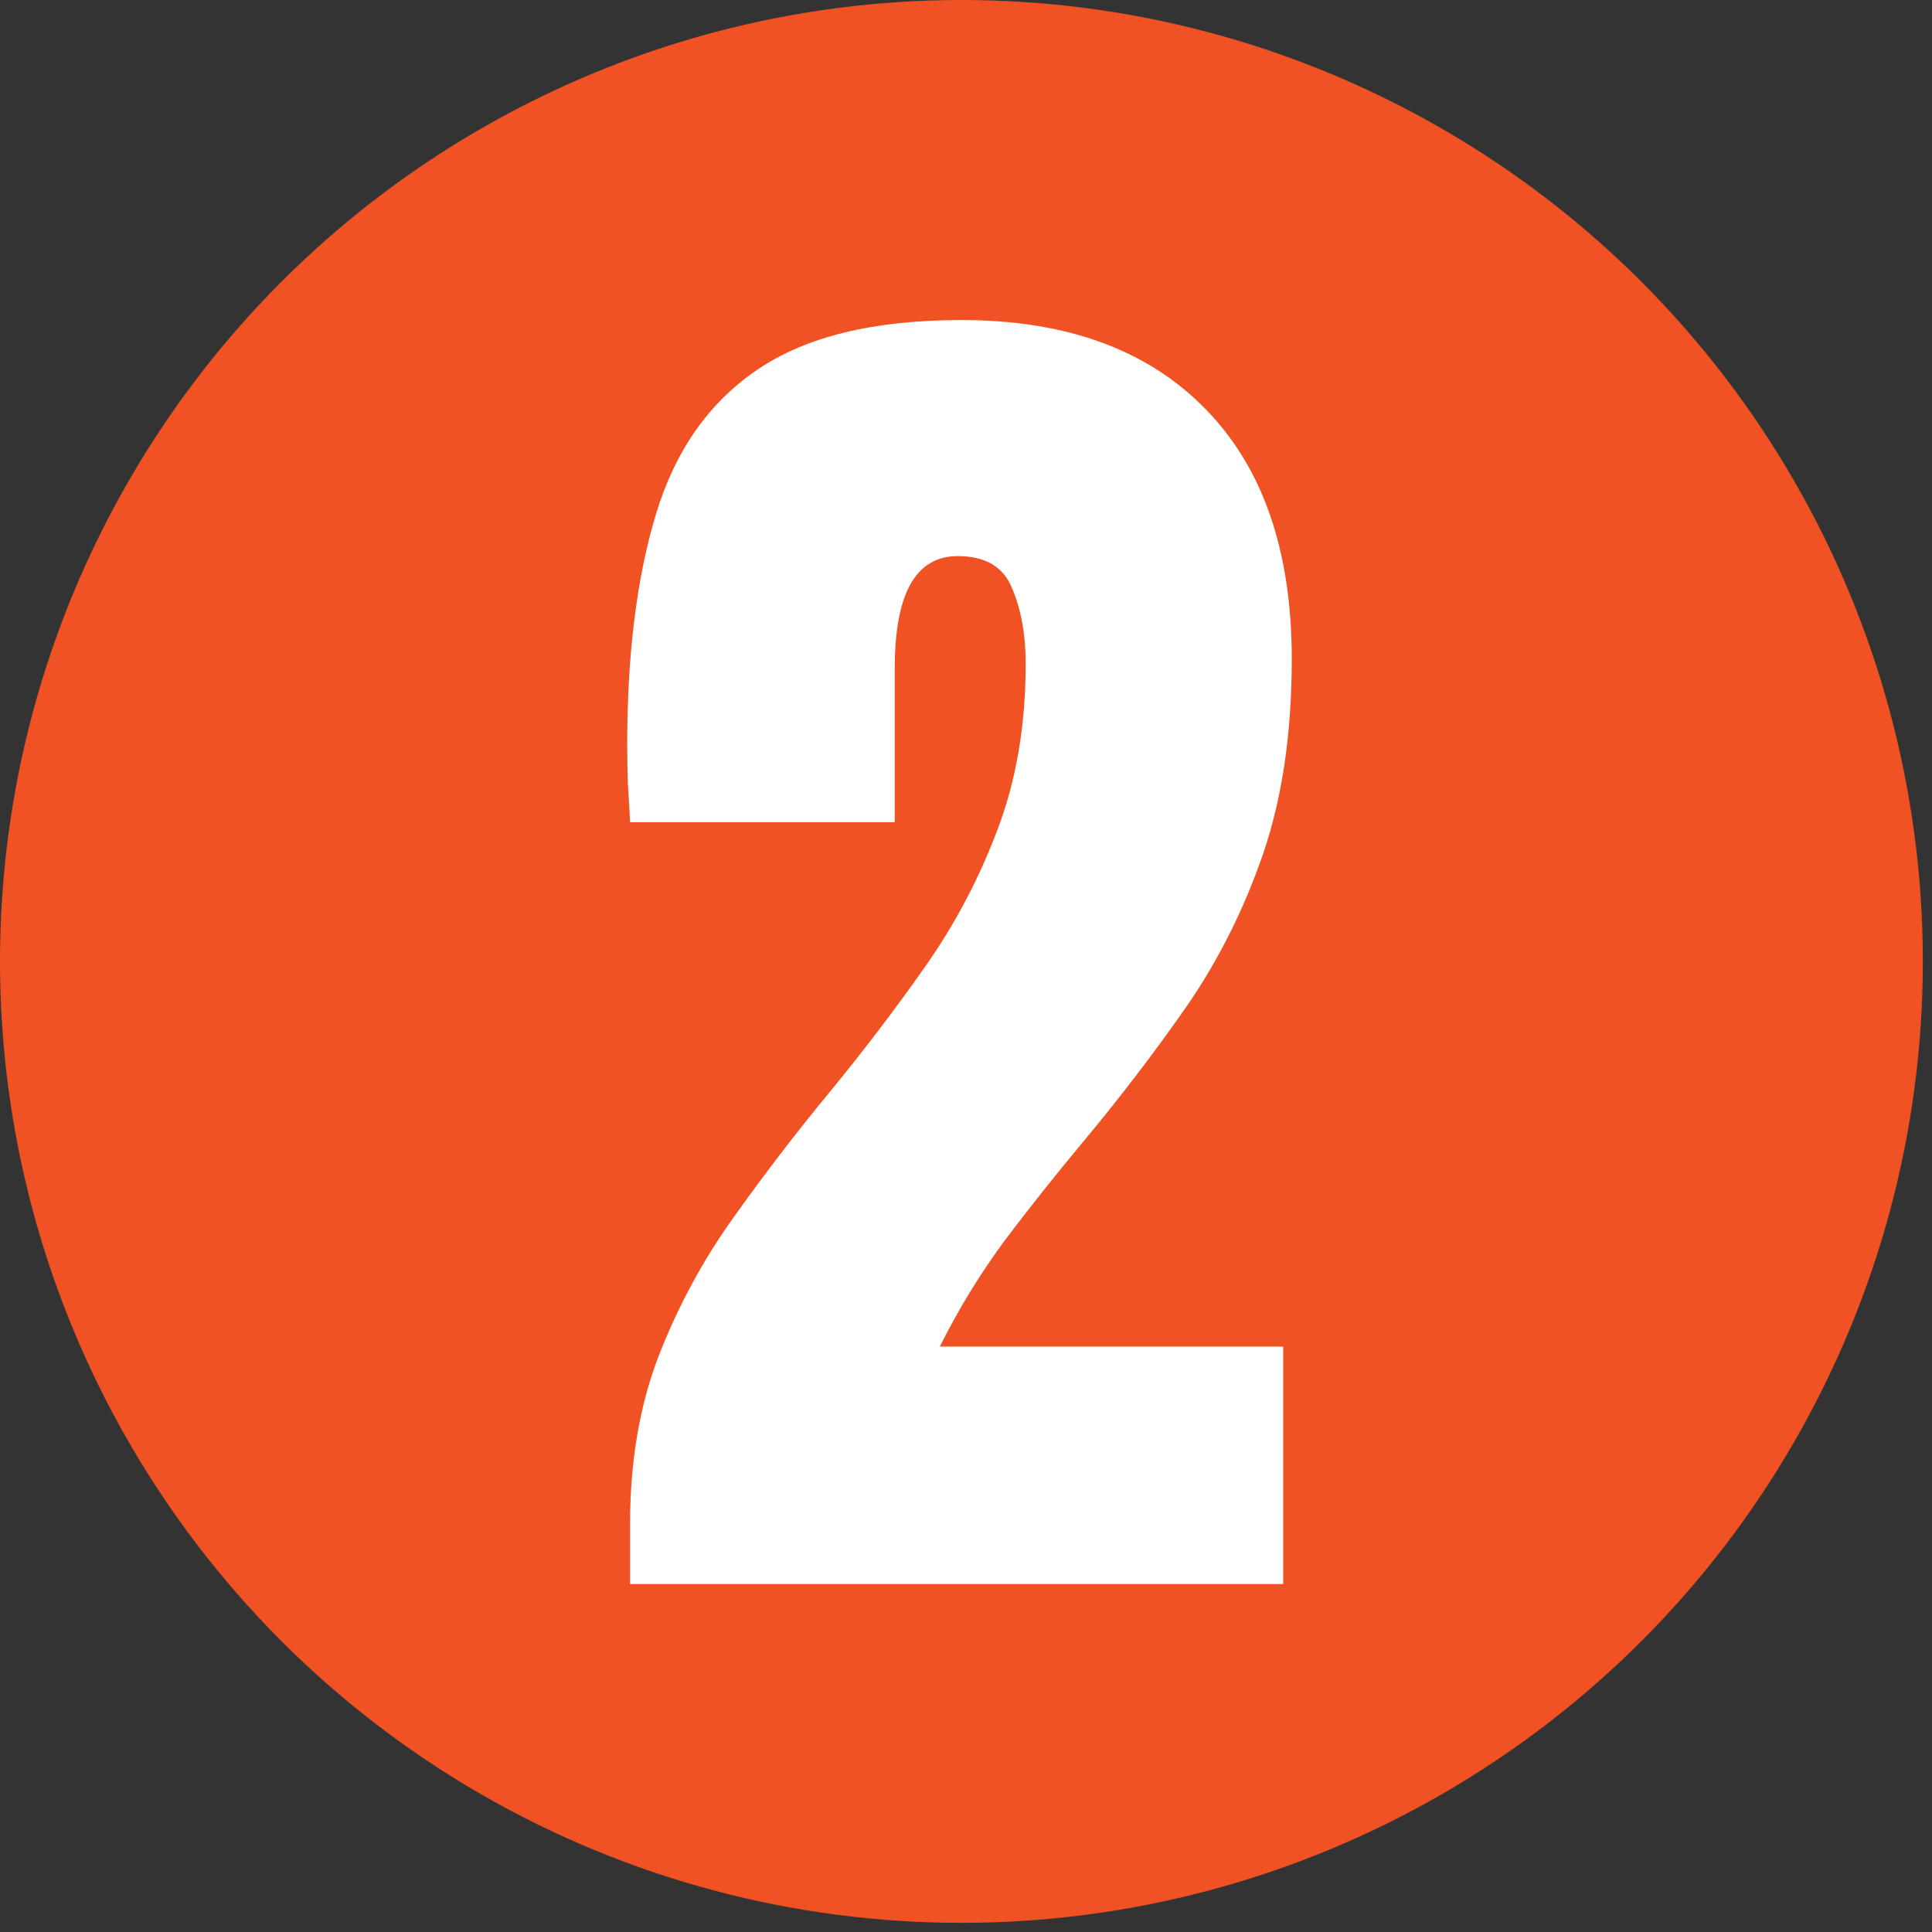
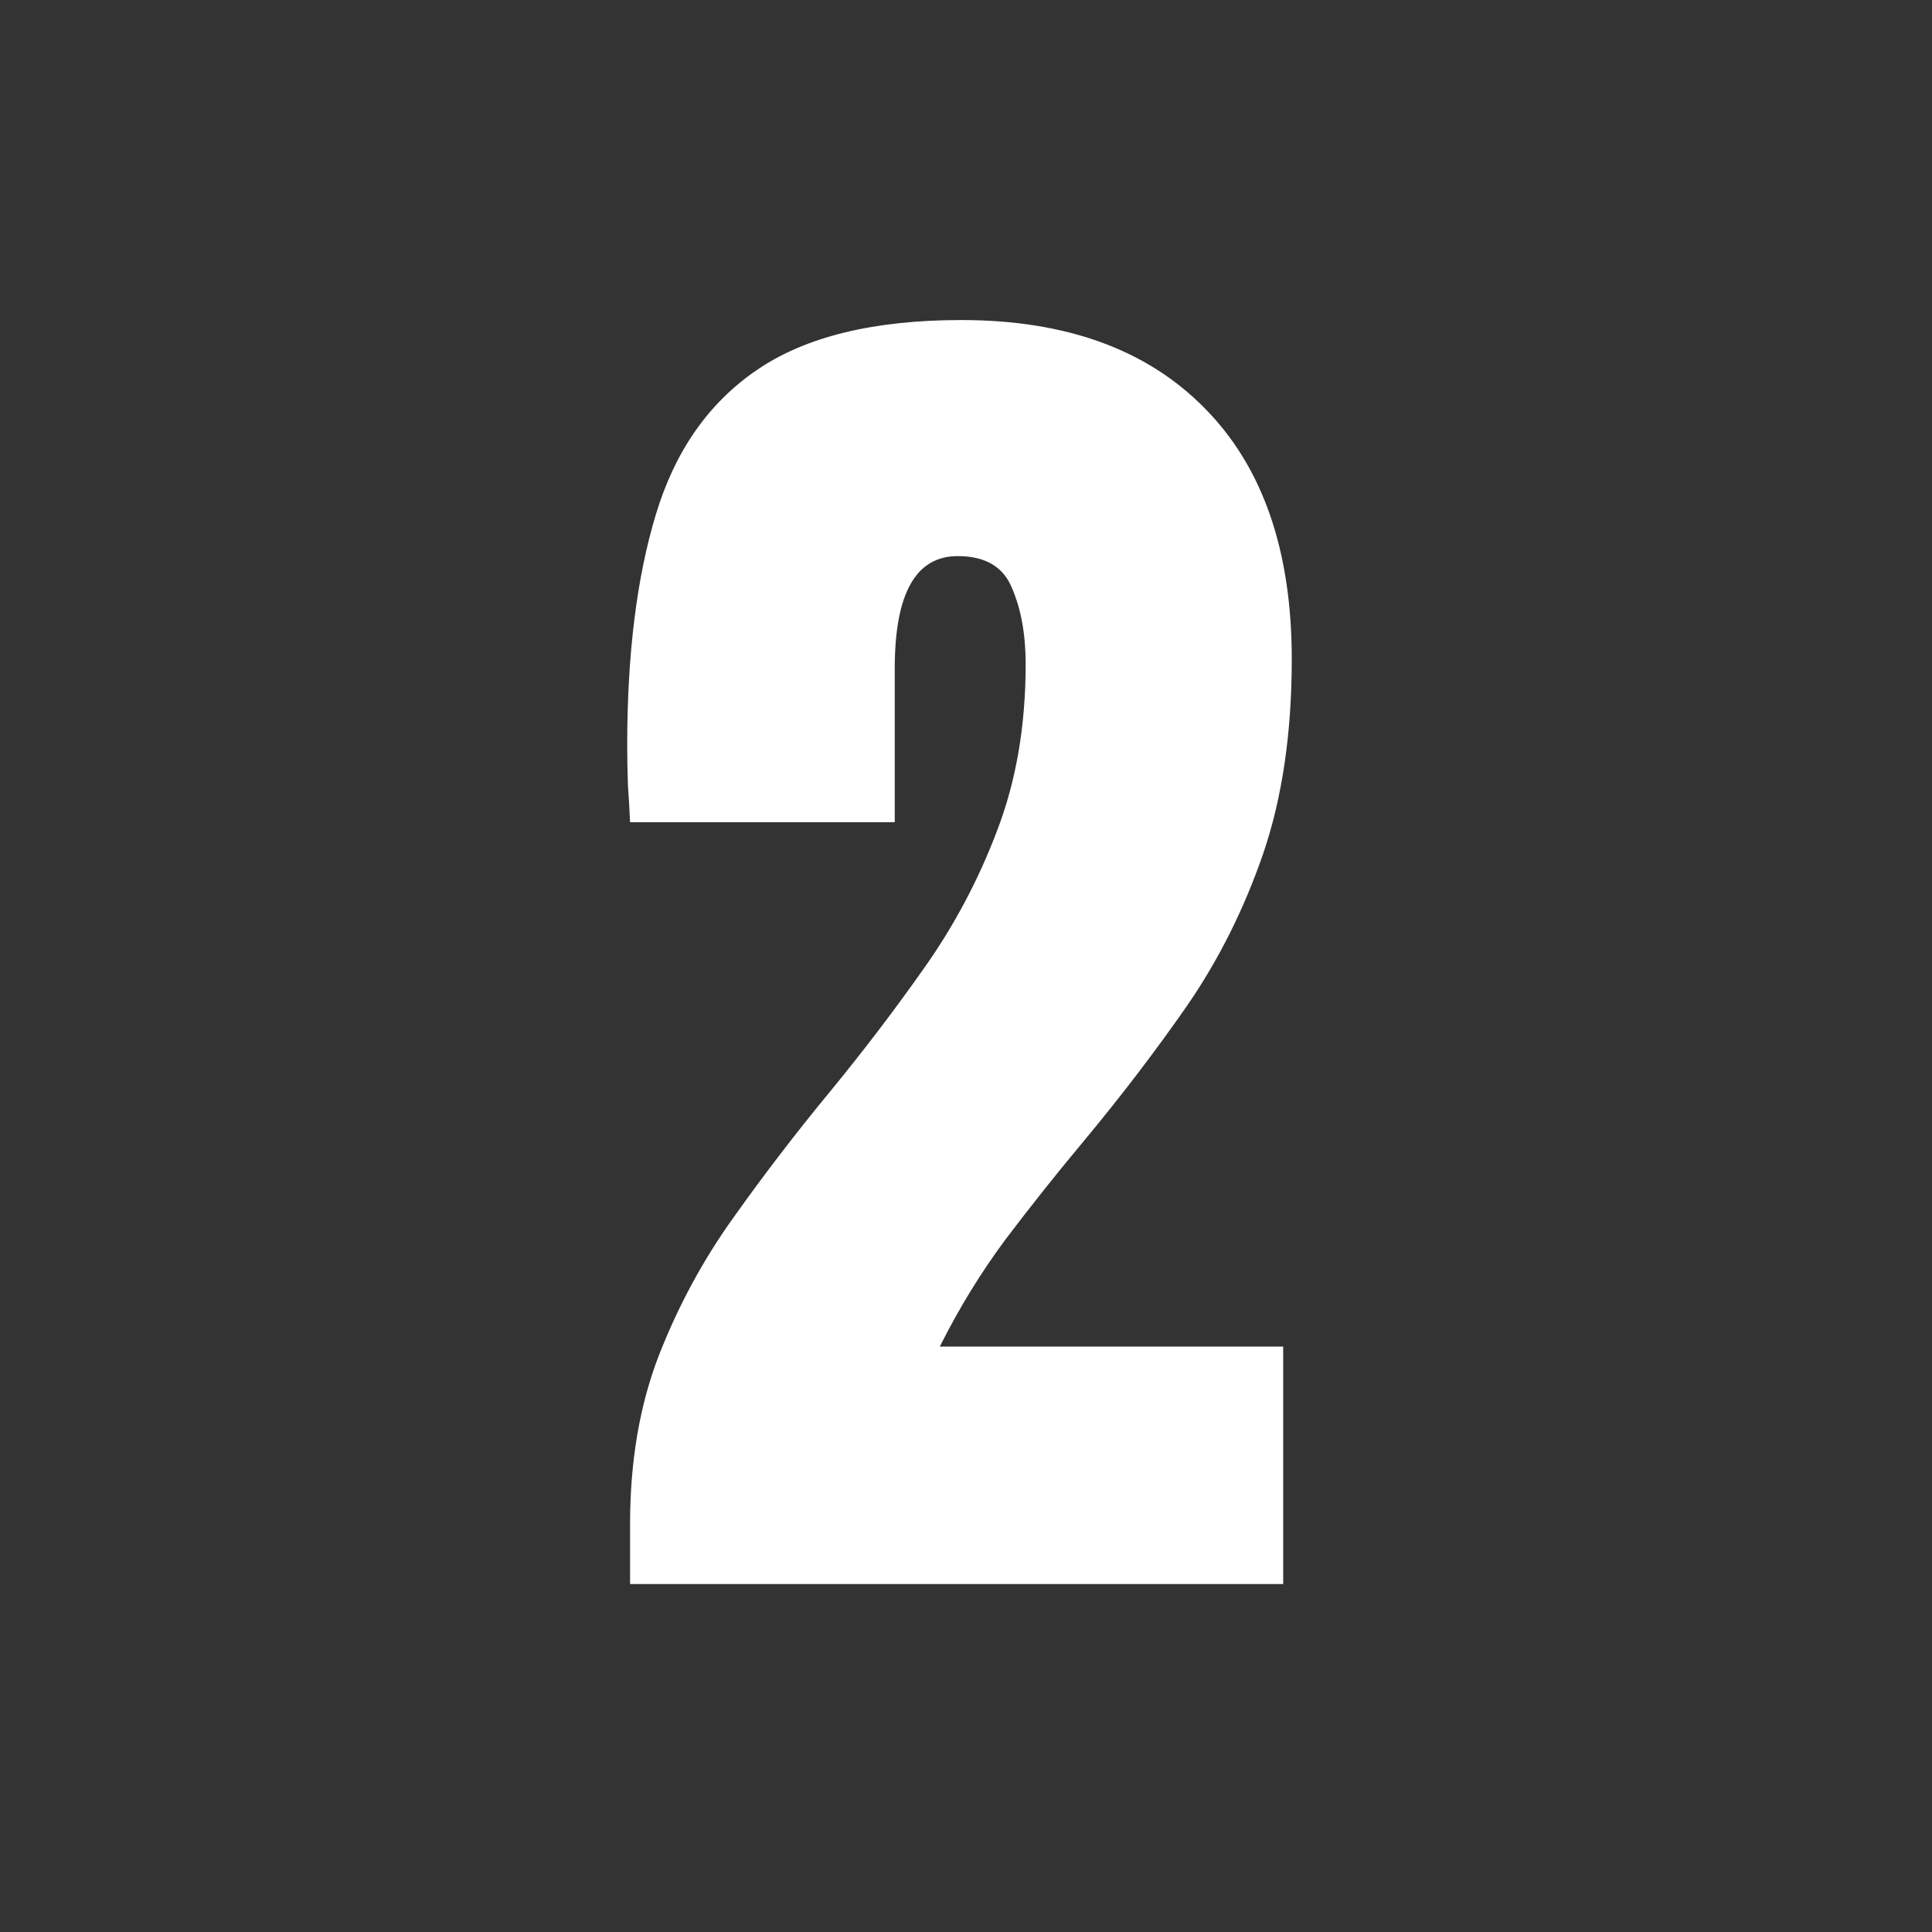
<svg xmlns="http://www.w3.org/2000/svg" width="211" height="211" viewBox="0 0 211 211" fill="none">
  <rect x="0" y="0" width="211" height="211" fill="#333333" stroke="none" />
-   <circle cx="105" cy="105" r="105" fill="#F05224" />
-   <path d="M68.812 173V166.438C68.812 159.615 69.854 153.495 71.938 148.078C74.073 142.609 76.807 137.557 80.141 132.922C83.474 128.234 86.99 123.651 90.688 119.172C94.281 114.797 97.693 110.318 100.922 105.734C104.203 101.099 106.859 96.099 108.891 90.734C110.974 85.318 112.016 79.25 112.016 72.531C112.016 69.302 111.521 66.542 110.531 64.25C109.594 61.906 107.615 60.734 104.594 60.734C100.01 60.734 97.719 64.823 97.719 73V89.797H68.812C68.76 88.599 68.682 87.245 68.578 85.734C68.526 84.224 68.5 82.766 68.5 81.359C68.5 71.463 69.542 63.078 71.625 56.203C73.708 49.276 77.38 44.016 82.641 40.422C87.953 36.776 95.401 34.953 104.984 34.953C116.391 34.953 125.245 38.156 131.547 44.562C137.901 50.969 141.078 60.109 141.078 71.984C141.078 80.057 140.036 87.141 137.953 93.234C135.87 99.276 133.109 104.797 129.672 109.797C126.234 114.745 122.458 119.693 118.344 124.641C115.427 128.13 112.589 131.698 109.828 135.344C107.12 138.99 104.724 142.896 102.641 147.062H140.141V173H68.812Z" fill="white" />
+   <path d="M68.812 173V166.438C68.812 159.615 69.854 153.495 71.938 148.078C74.073 142.609 76.807 137.557 80.141 132.922C83.474 128.234 86.99 123.651 90.688 119.172C94.281 114.797 97.693 110.318 100.922 105.734C104.203 101.099 106.859 96.099 108.891 90.734C110.974 85.318 112.016 79.25 112.016 72.531C112.016 69.302 111.521 66.542 110.531 64.25C109.594 61.906 107.615 60.734 104.594 60.734C100.01 60.734 97.719 64.823 97.719 73V89.797H68.812C68.76 88.599 68.682 87.245 68.578 85.734C68.526 84.224 68.5 82.766 68.5 81.359C68.5 71.463 69.542 63.078 71.625 56.203C73.708 49.276 77.38 44.016 82.641 40.422C87.953 36.776 95.401 34.953 104.984 34.953C116.391 34.953 125.245 38.156 131.547 44.562C137.901 50.969 141.078 60.109 141.078 71.984C141.078 80.057 140.036 87.141 137.953 93.234C135.87 99.276 133.109 104.797 129.672 109.797C126.234 114.745 122.458 119.693 118.344 124.641C115.427 128.13 112.589 131.698 109.828 135.344C107.12 138.99 104.724 142.896 102.641 147.062H140.141V173H68.812" fill="white" />
</svg>